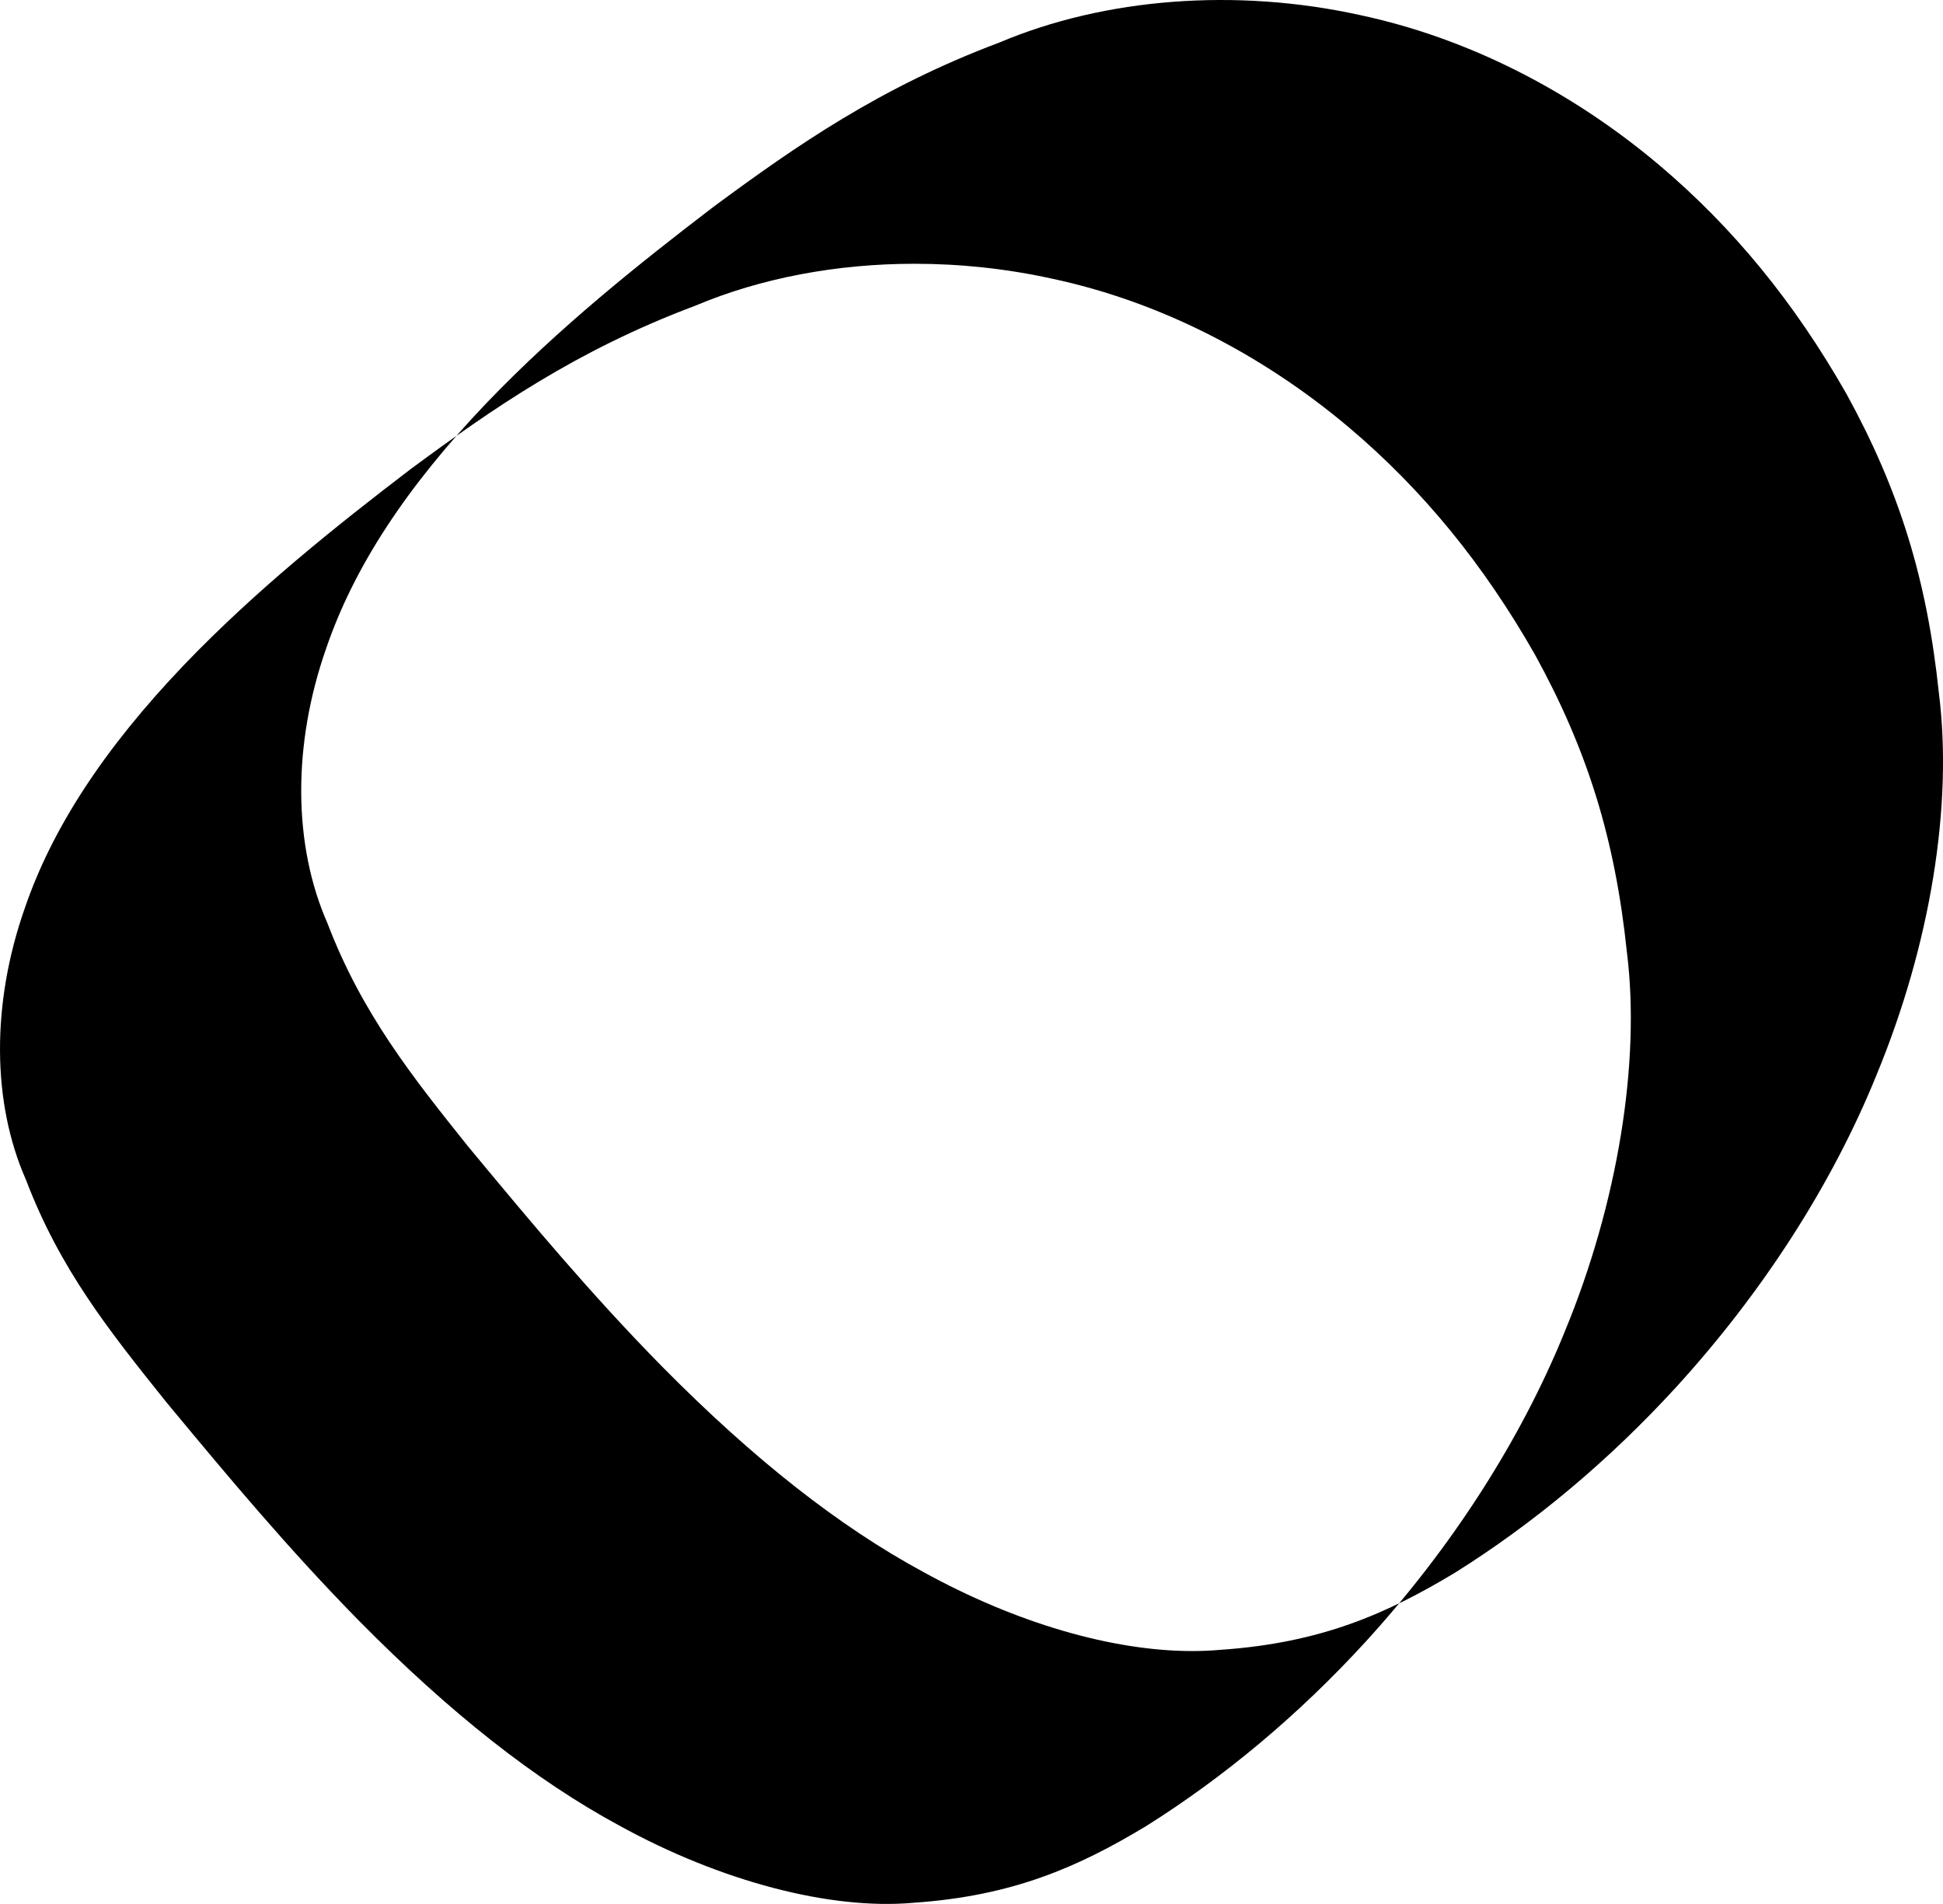
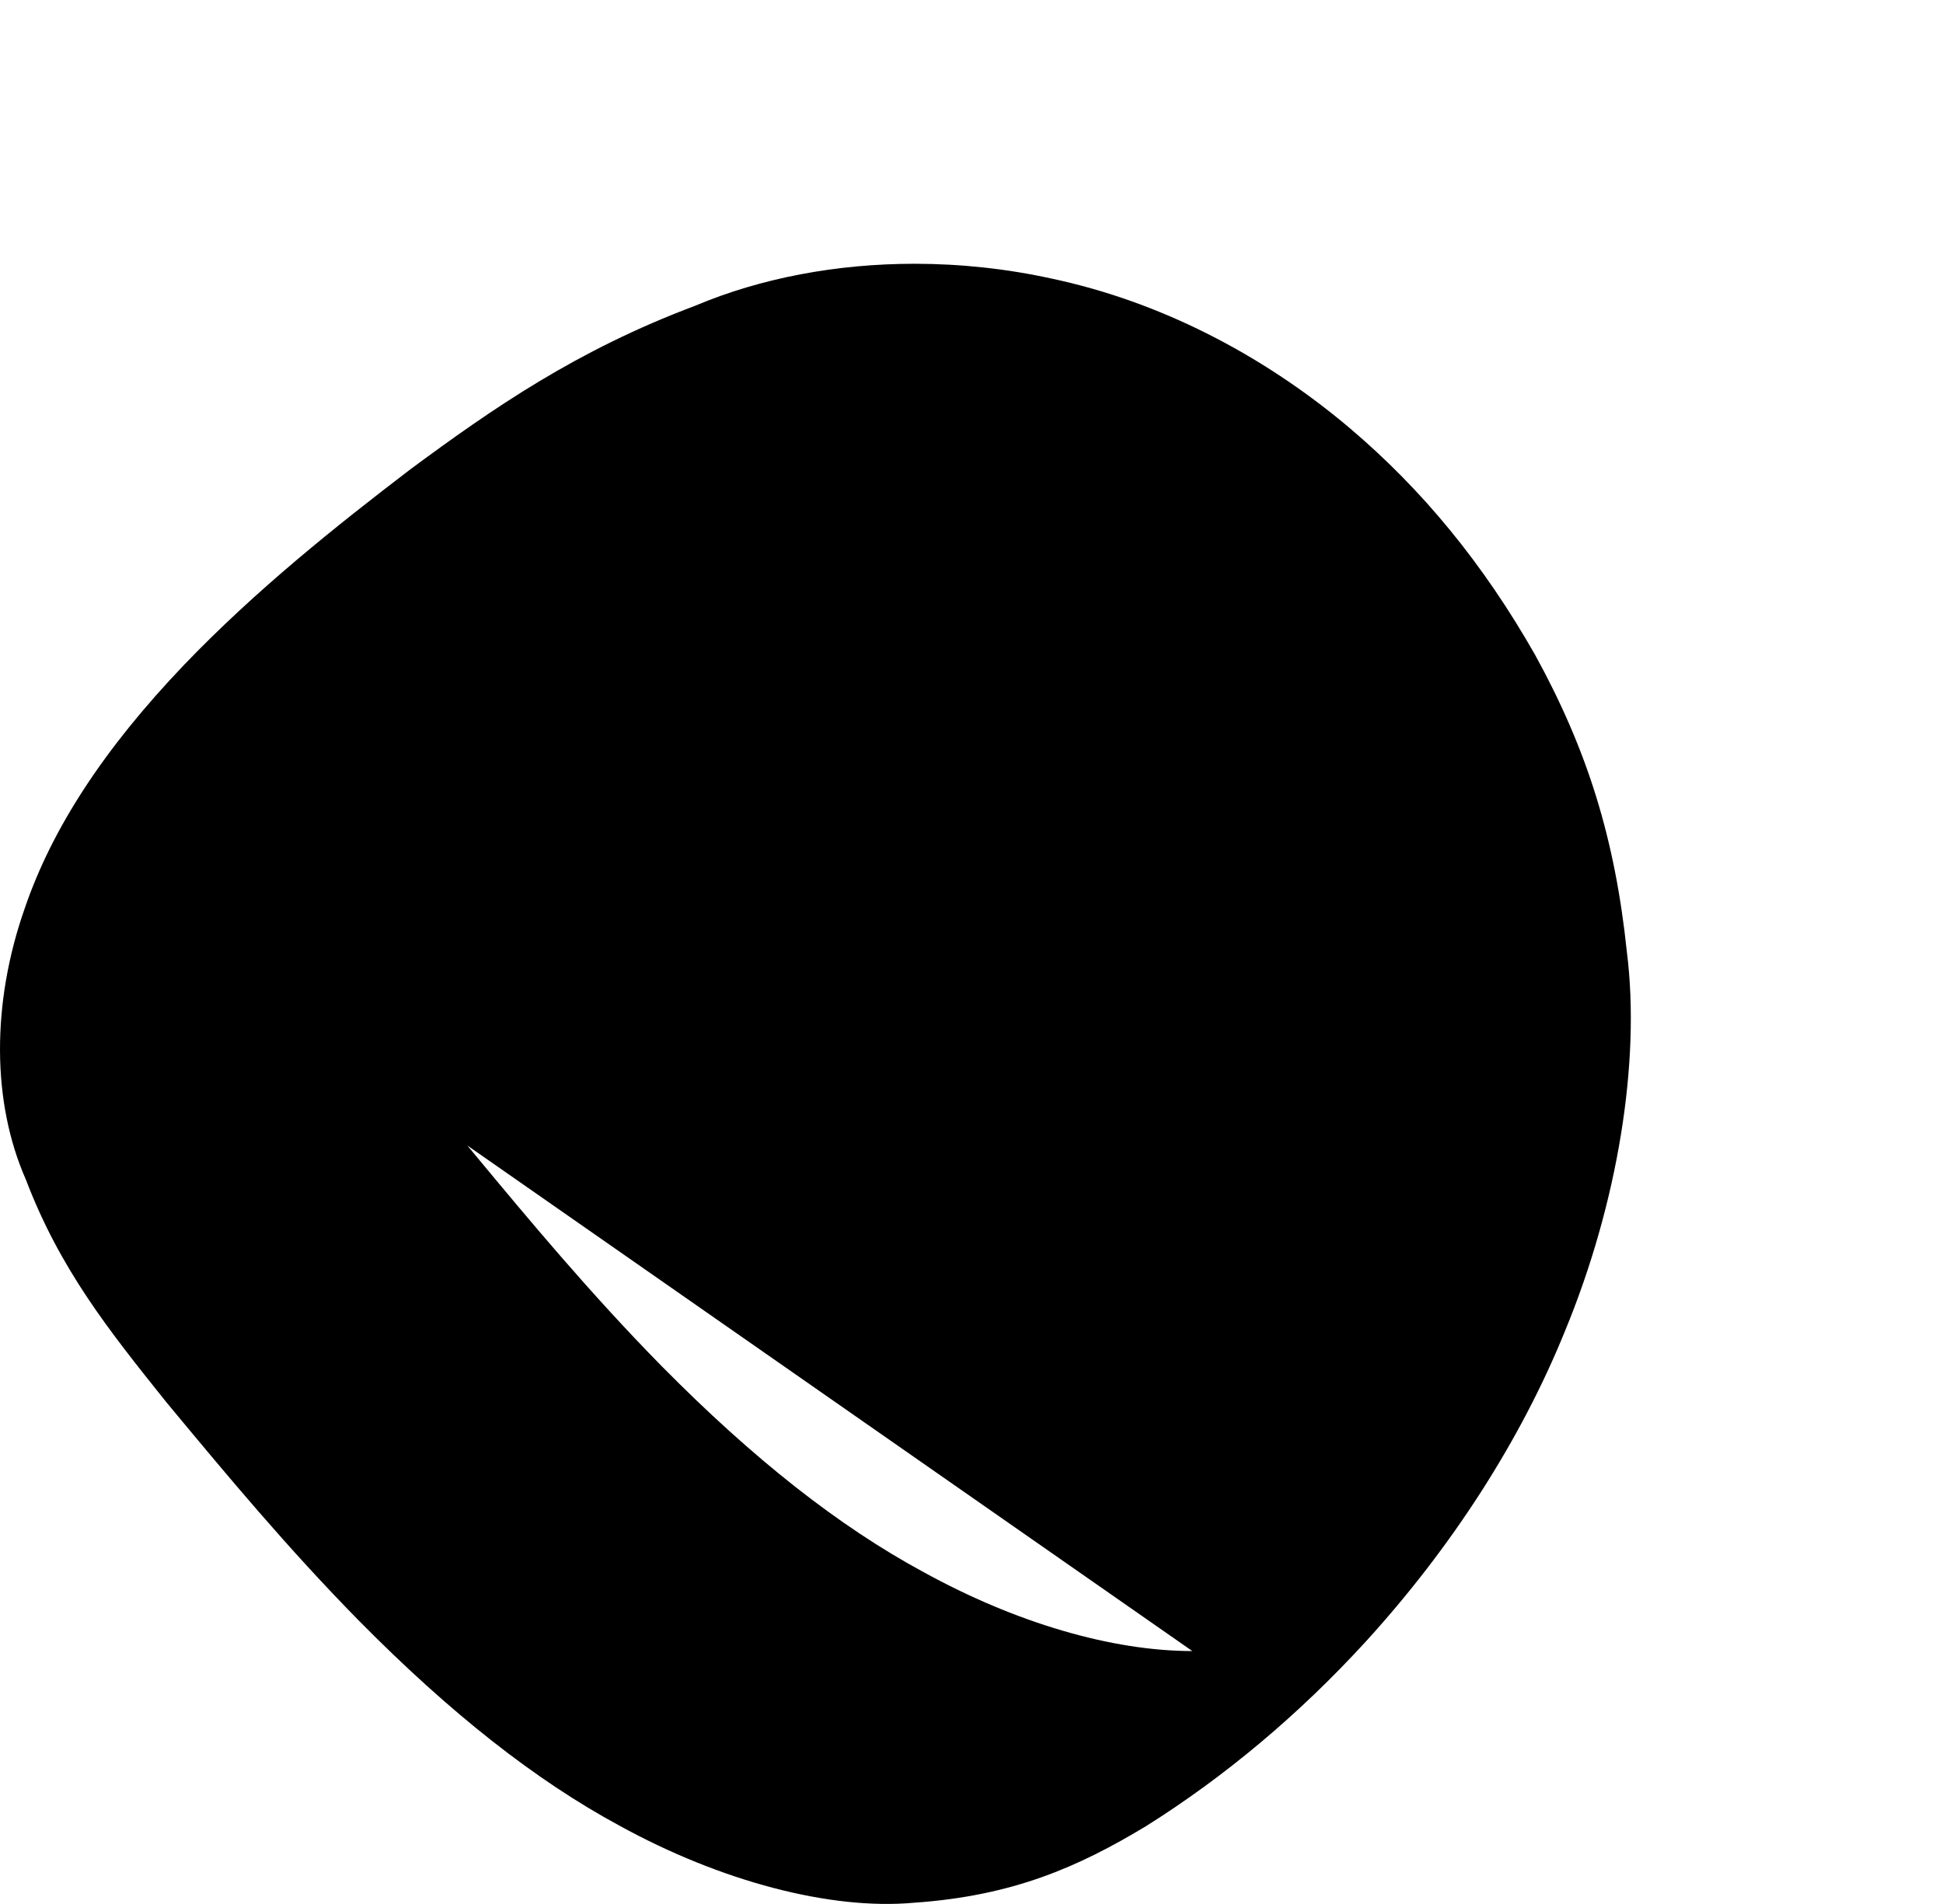
<svg xmlns="http://www.w3.org/2000/svg" id="Capa_1" viewBox="142.84 150 714.31 700">
  <style>@media (prefers-color-scheme: dark) { .a { fill: #FFFFFF } }</style>
-   <path class="a" d="M581.175,757.025c-29.501,0-64.891-10.329-98.919-29.087-30.959-16.741-62.41-41.485-96.143-75.643-26.445-26.909-48.858-53.901-68.633-77.715l-2.818-3.414c-19.921-24.914-38.738-48.445-51.412-81.665-12.719-28.837-12.91-65.702-.504-101.097,10.155-29.807,29.474-59.359,59.061-90.339,26.467-27.577,55.768-50.972,83.49-72.147,30.31-22.385,61.14-43.835,105.032-60.315,38.777-16.391,87.057-20.069,132.416-10.08,39.014,8.295,77.057,27.353,110.01,55.112,27.237,23.015,49.773,50.545,68.894,84.165,19.461,35.402,29.621,68.27,33.976,109.916,5.241,41.383-3.109,92.603-22.912,140.503-16.253,40.104-41.749,79.819-73.731,114.848-24.544,26.786-51.827,49.684-81.089,68.061-25.279,15.256-49.62,25.925-86.286,28.44-3.382.305-6.865.456-10.432.456v0ZM479.069,246.976c-28.595,0-56.521,5.231-80.726,15.462-43.69,16.405-74.394,37.77-104.573,60.059-27.646,21.117-56.875,44.454-83.247,71.931-29.381,30.764-48.555,60.077-58.617,89.612-12.244,34.932-12.075,71.264.463,99.691,12.582,32.975,30.444,55.312,51.125,81.177l.424.529,2.371,2.856c19.75,23.785,42.135,50.741,68.52,77.589,33.59,34.015,64.888,58.643,95.678,75.293,37.258,20.54,77.711,31.154,108.227,28.395l.021-.002c36.275-2.486,60.371-13.05,85.39-28.149,29.097-18.273,56.241-41.056,80.664-67.709,31.823-34.854,57.19-74.364,73.358-114.258,19.388-46.897,27.901-99.051,22.777-139.52-4.329-41.387-14.418-74.03-33.736-109.172-18.997-33.401-41.387-60.755-68.441-83.615-32.702-27.547-70.445-46.459-109.146-54.688-16.657-3.668-33.712-5.479-50.531-5.479v-0Z" fill="#000000" stroke-width="0" />
+   <path class="a" d="M581.175,757.025c-29.501,0-64.891-10.329-98.919-29.087-30.959-16.741-62.41-41.485-96.143-75.643-26.445-26.909-48.858-53.901-68.633-77.715l-2.818-3.414v0ZM479.069,246.976c-28.595,0-56.521,5.231-80.726,15.462-43.69,16.405-74.394,37.77-104.573,60.059-27.646,21.117-56.875,44.454-83.247,71.931-29.381,30.764-48.555,60.077-58.617,89.612-12.244,34.932-12.075,71.264.463,99.691,12.582,32.975,30.444,55.312,51.125,81.177l.424.529,2.371,2.856c19.75,23.785,42.135,50.741,68.52,77.589,33.59,34.015,64.888,58.643,95.678,75.293,37.258,20.54,77.711,31.154,108.227,28.395l.021-.002c36.275-2.486,60.371-13.05,85.39-28.149,29.097-18.273,56.241-41.056,80.664-67.709,31.823-34.854,57.19-74.364,73.358-114.258,19.388-46.897,27.901-99.051,22.777-139.52-4.329-41.387-14.418-74.03-33.736-109.172-18.997-33.401-41.387-60.755-68.441-83.615-32.702-27.547-70.445-46.459-109.146-54.688-16.657-3.668-33.712-5.479-50.531-5.479v-0Z" fill="#000000" stroke-width="0" />
</svg>